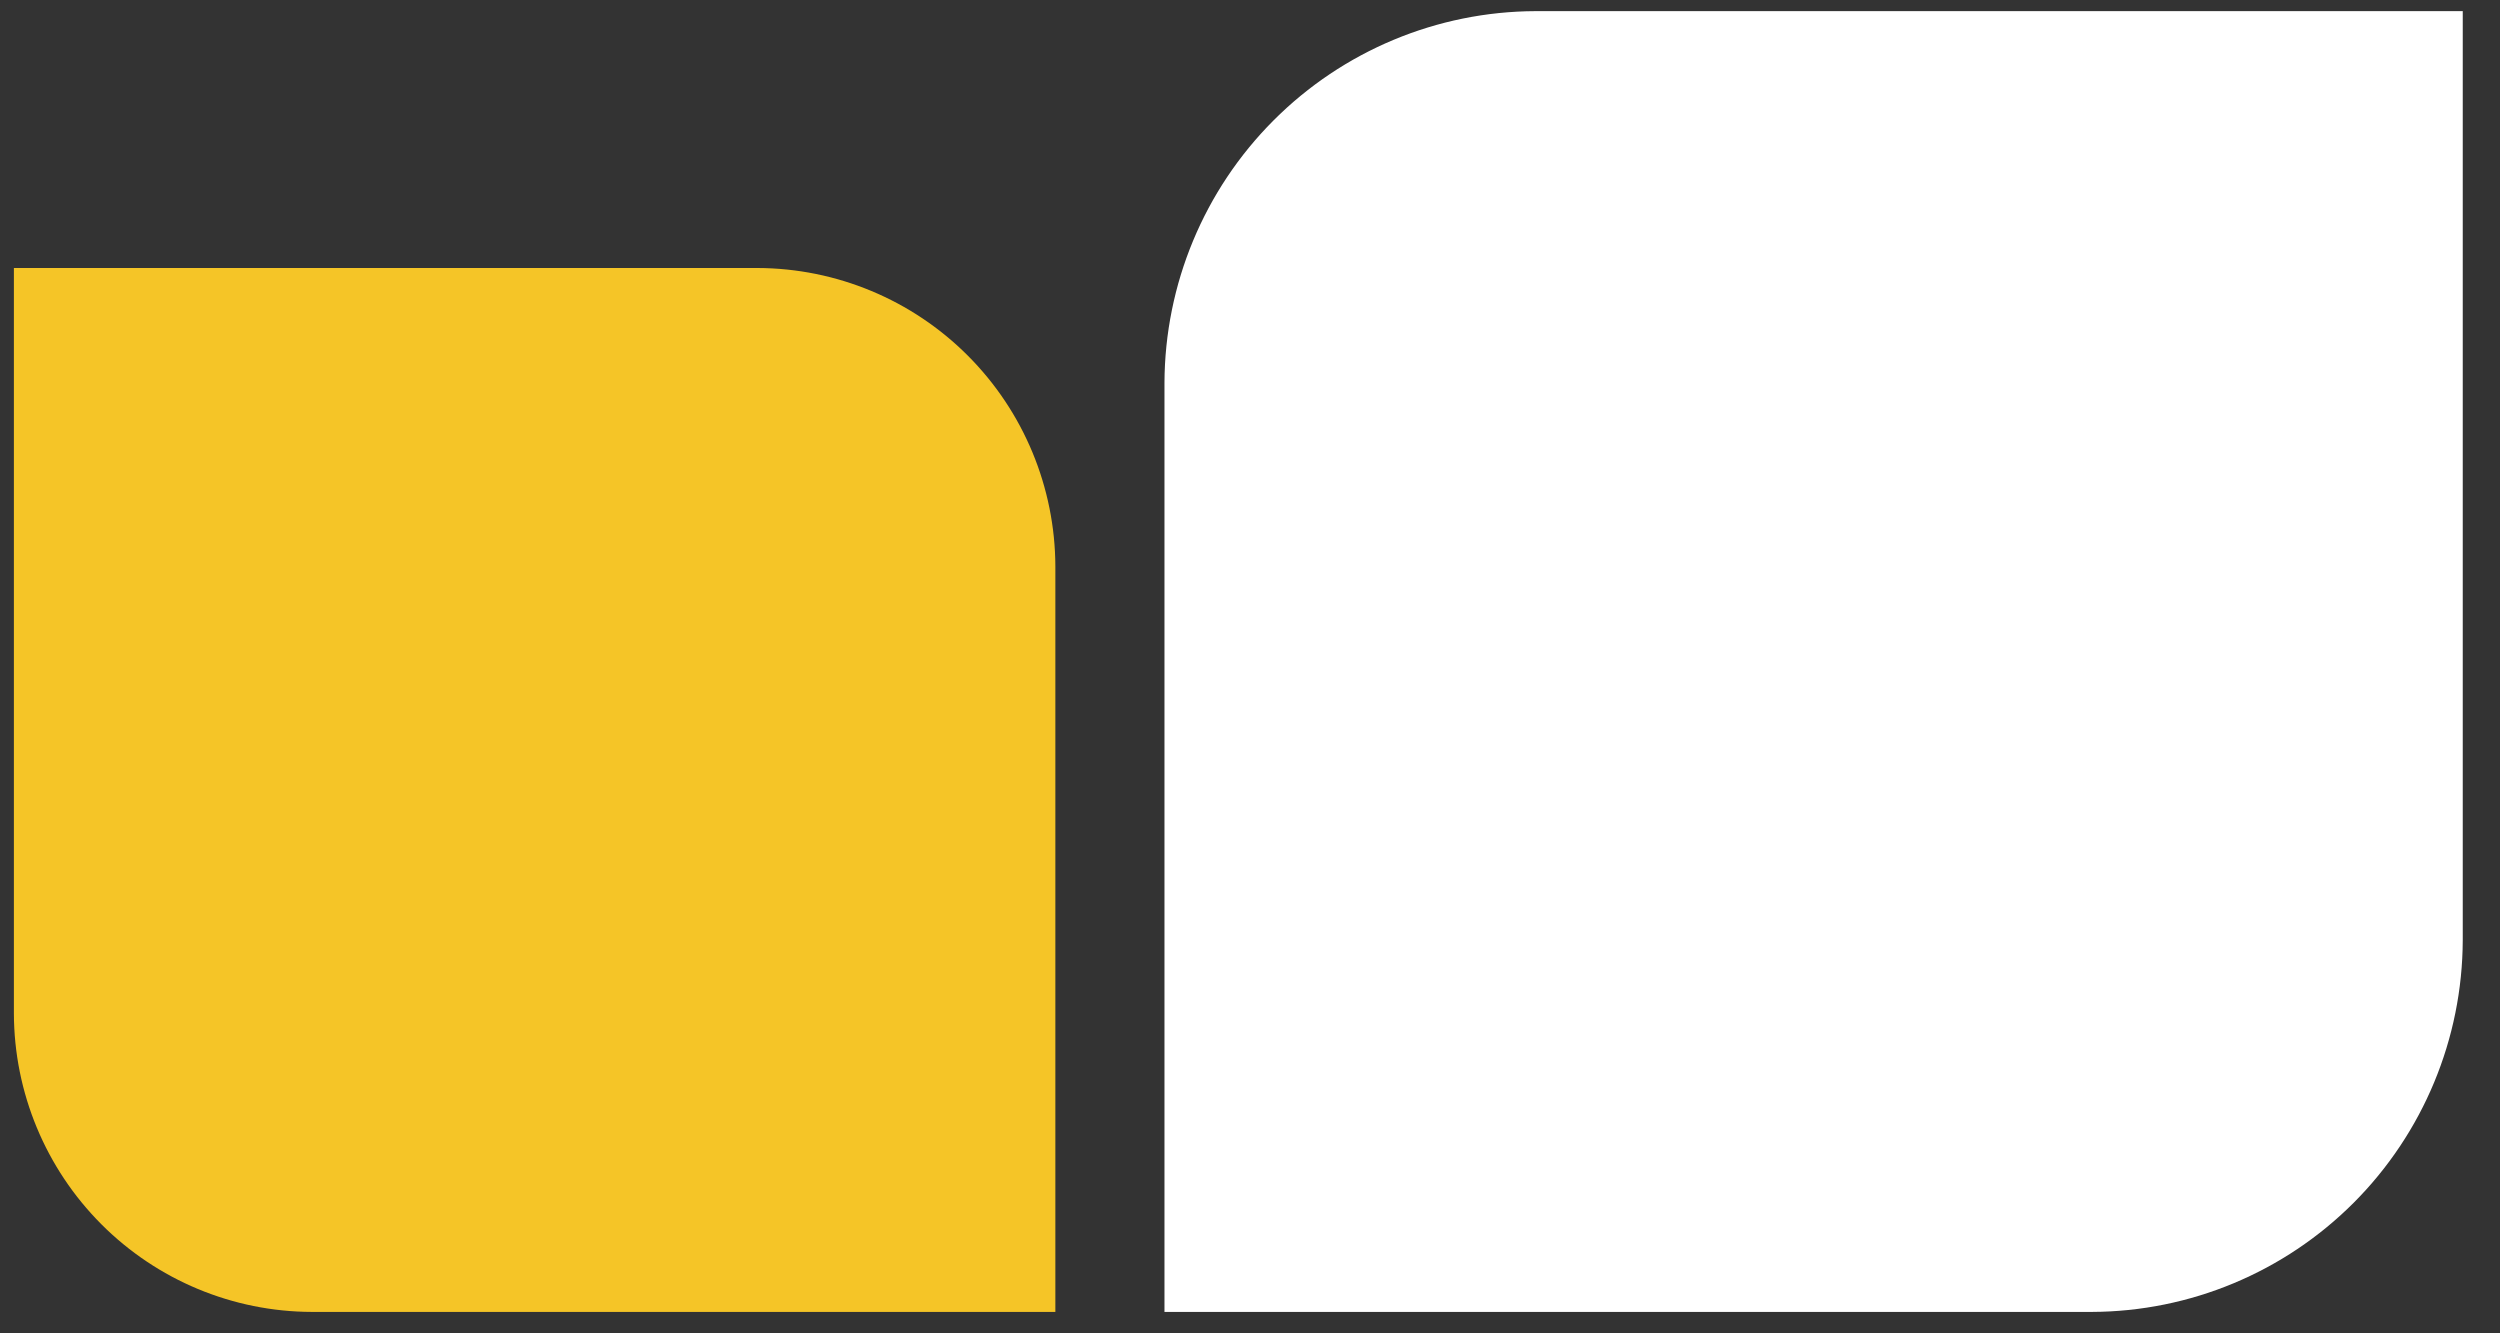
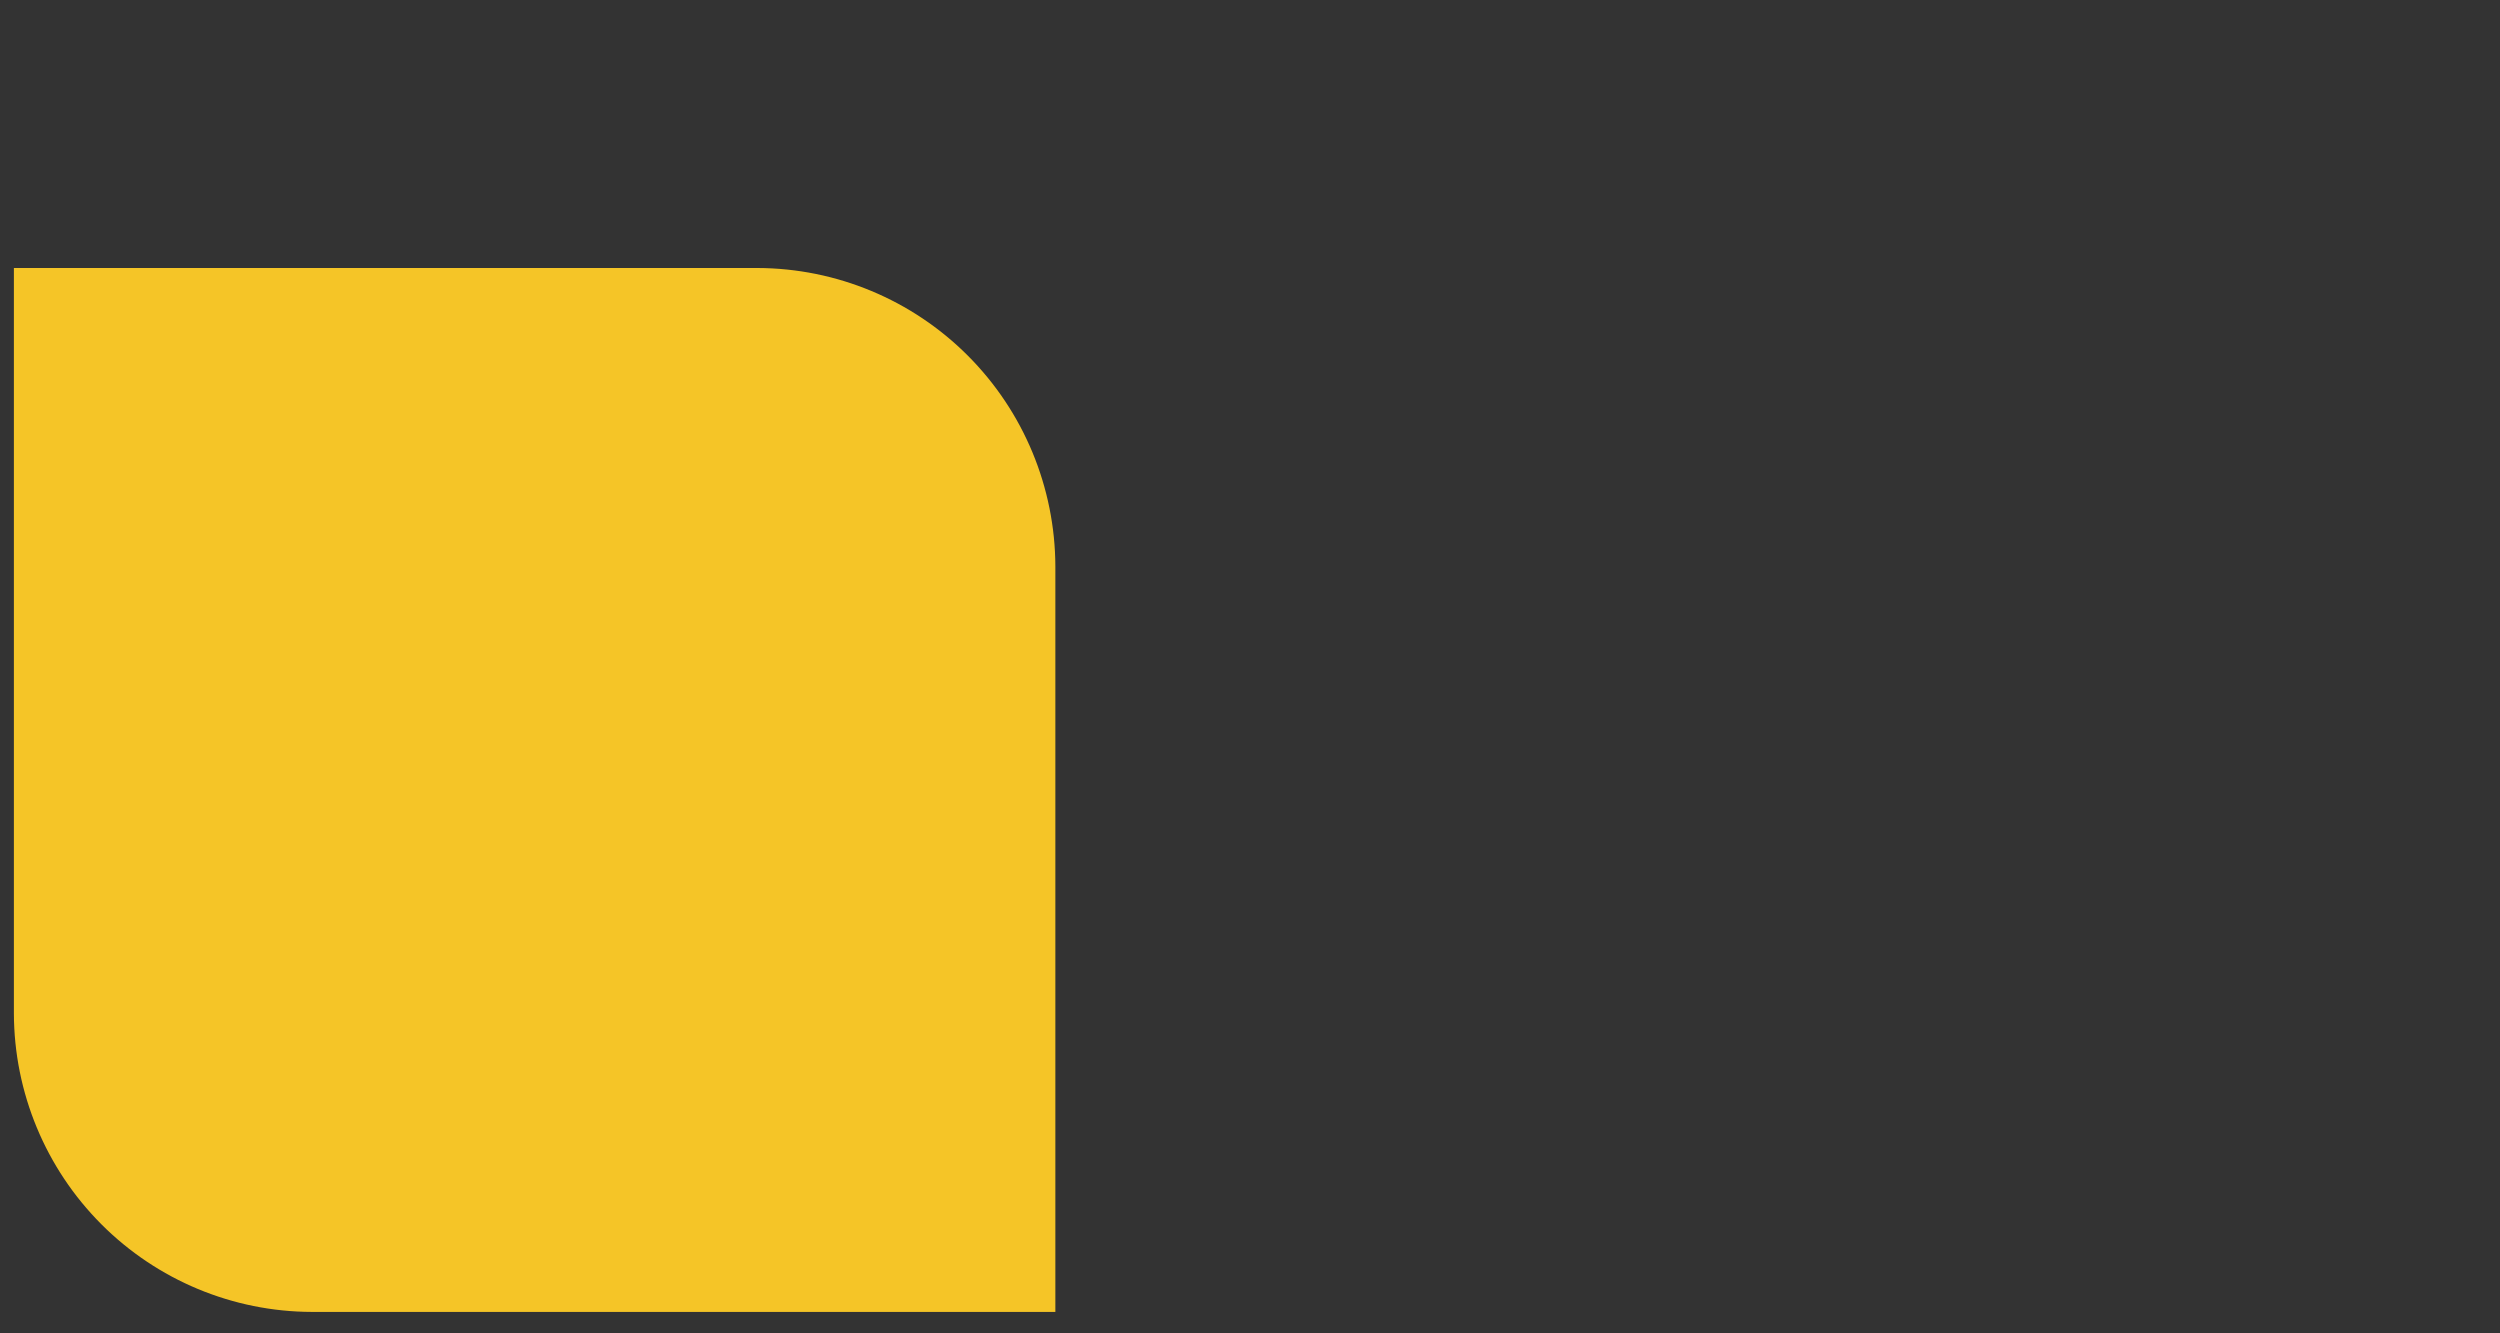
<svg xmlns="http://www.w3.org/2000/svg" width="90" height="48" viewBox="0 0 90 48" fill="none">
  <rect x="0" y="0" width="90" height="48" fill="#333333" stroke="none" />
-   <path d="M75.282 0.401H55.275C51.737 0.414 48.348 1.828 45.847 4.335C43.345 6.841 41.934 10.236 41.921 13.78V47.229H75.306C78.844 47.217 82.233 45.803 84.735 43.297C87.236 40.79 88.647 37.394 88.659 33.85V0.401H75.282Z" fill="white" />
  <path d="M11.222 9.648H27.271C30.112 9.657 32.834 10.791 34.843 12.804C36.852 14.817 37.985 17.545 37.993 20.391V47.229H11.222C8.381 47.221 5.657 46.086 3.648 44.072C1.639 42.058 0.507 39.33 0.5 36.482V9.648H11.222Z" fill="#F5C527" />
</svg>